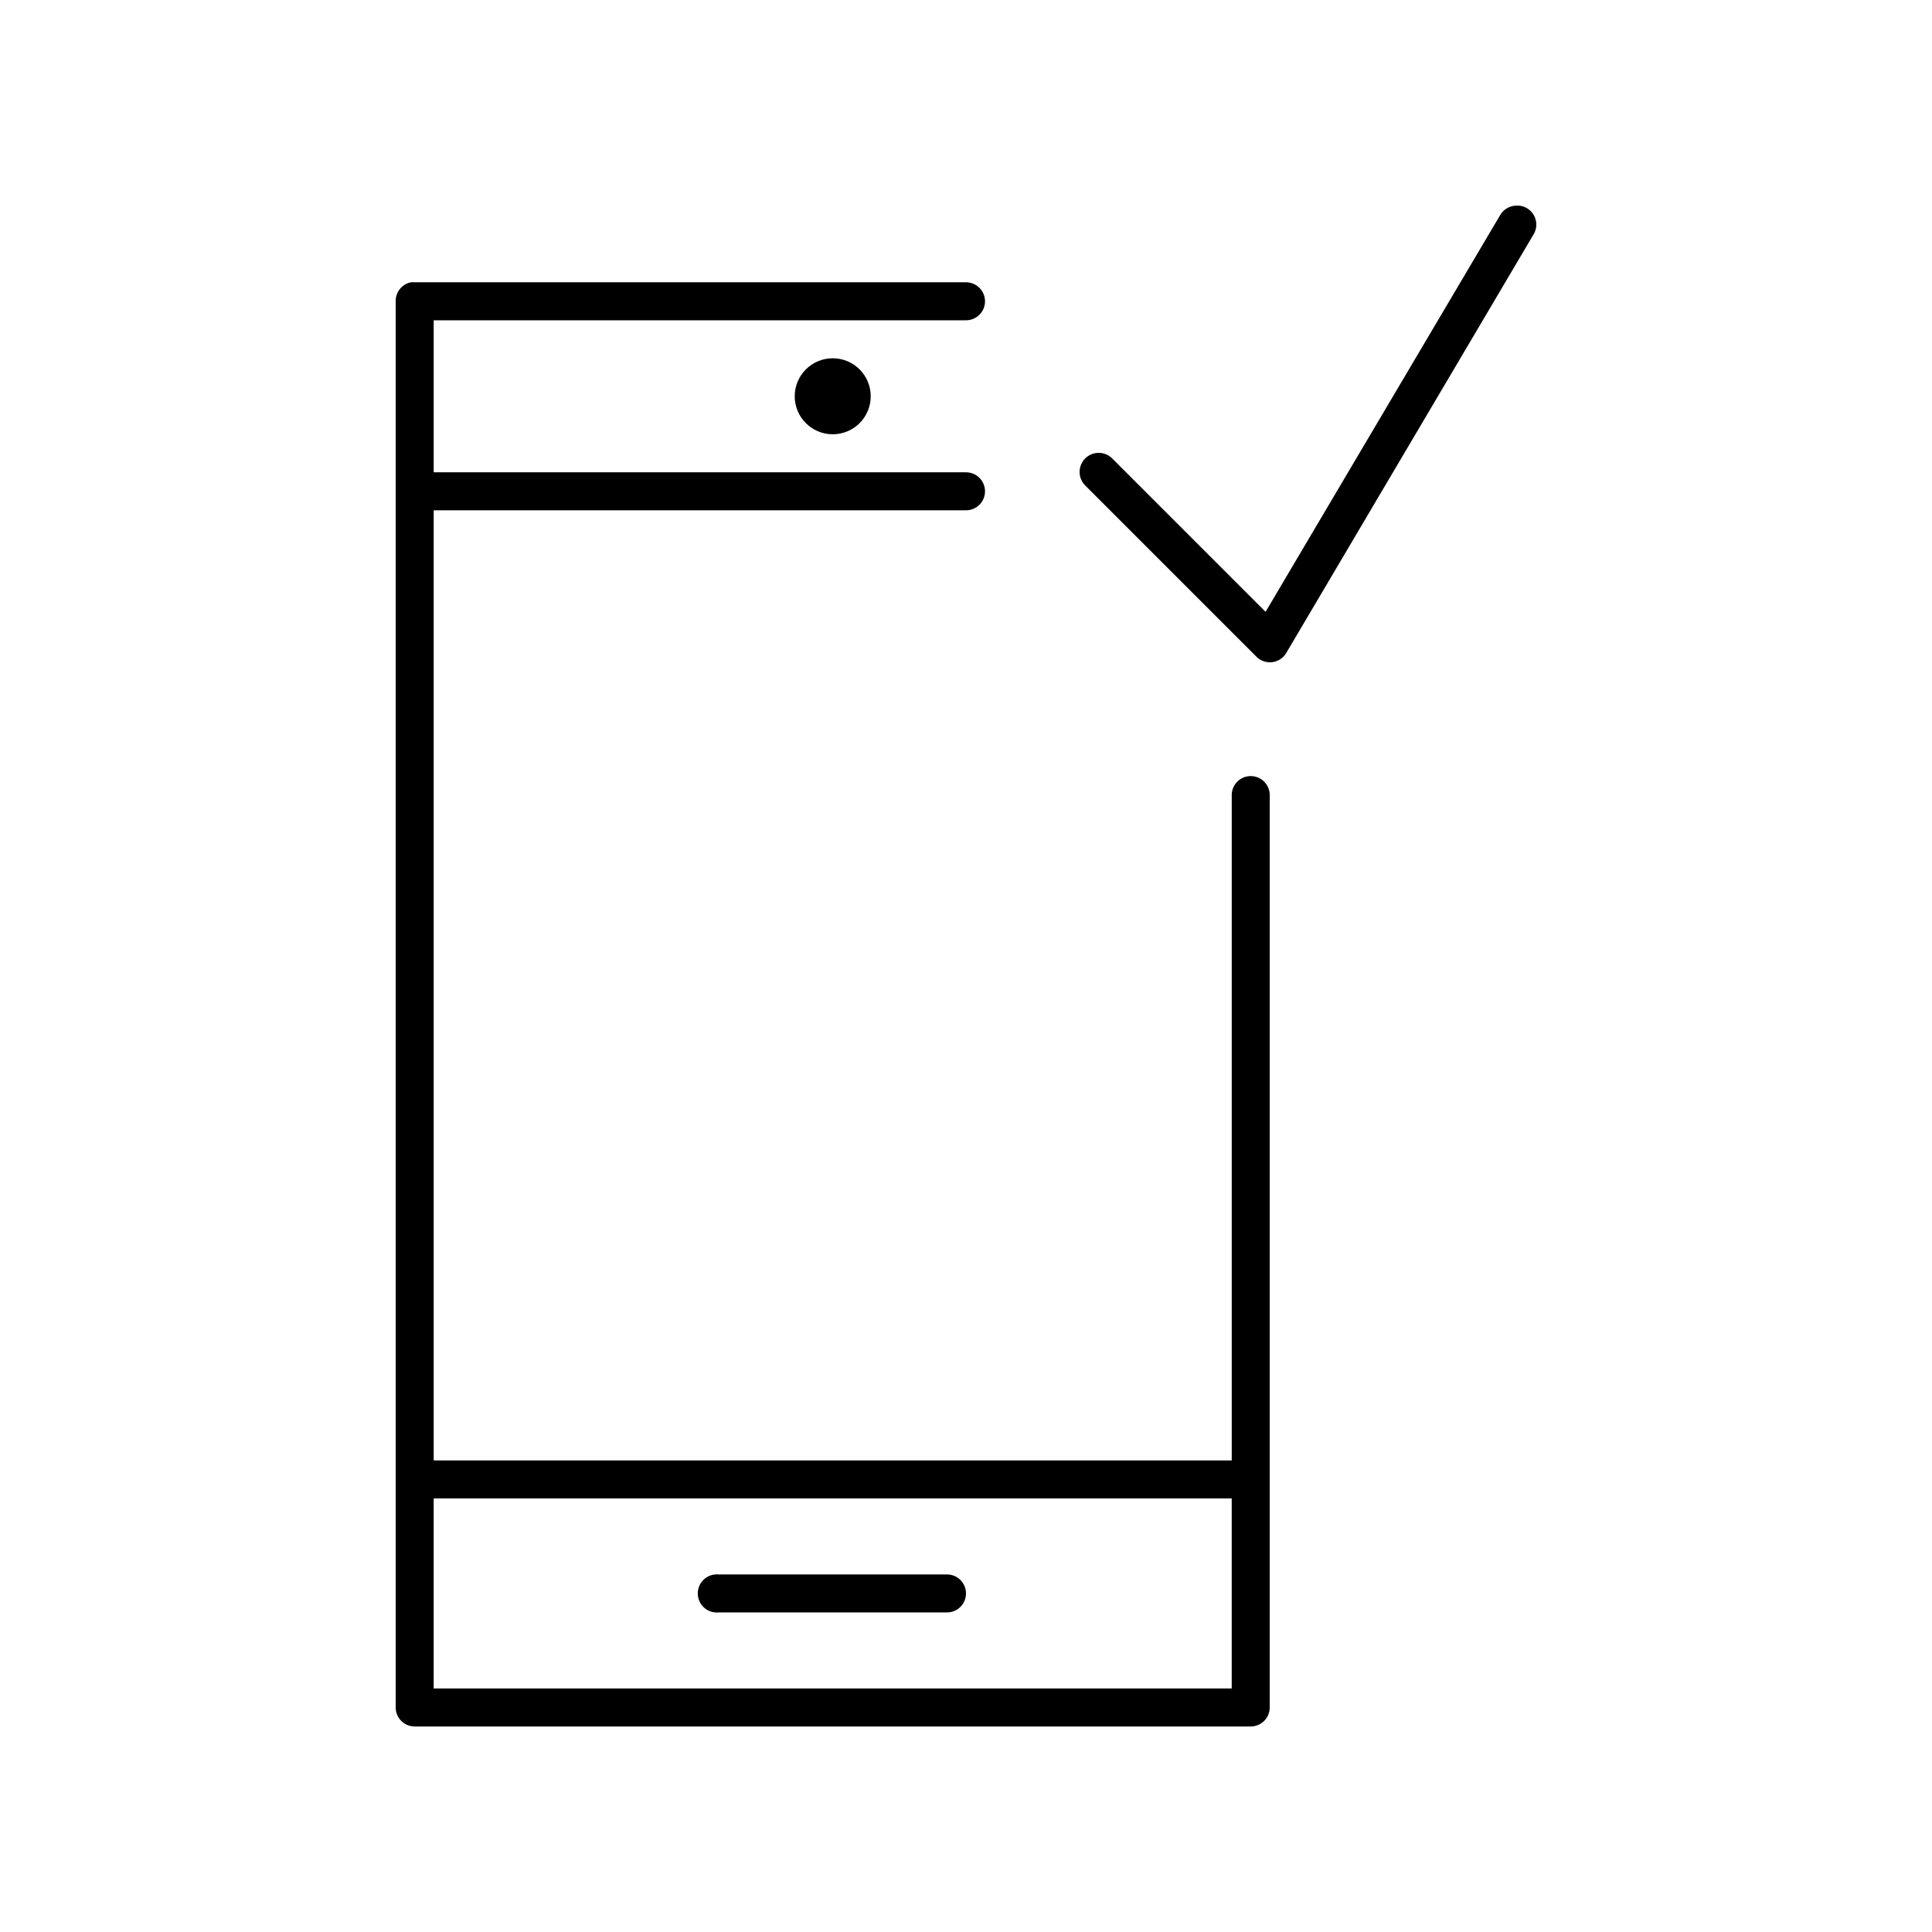
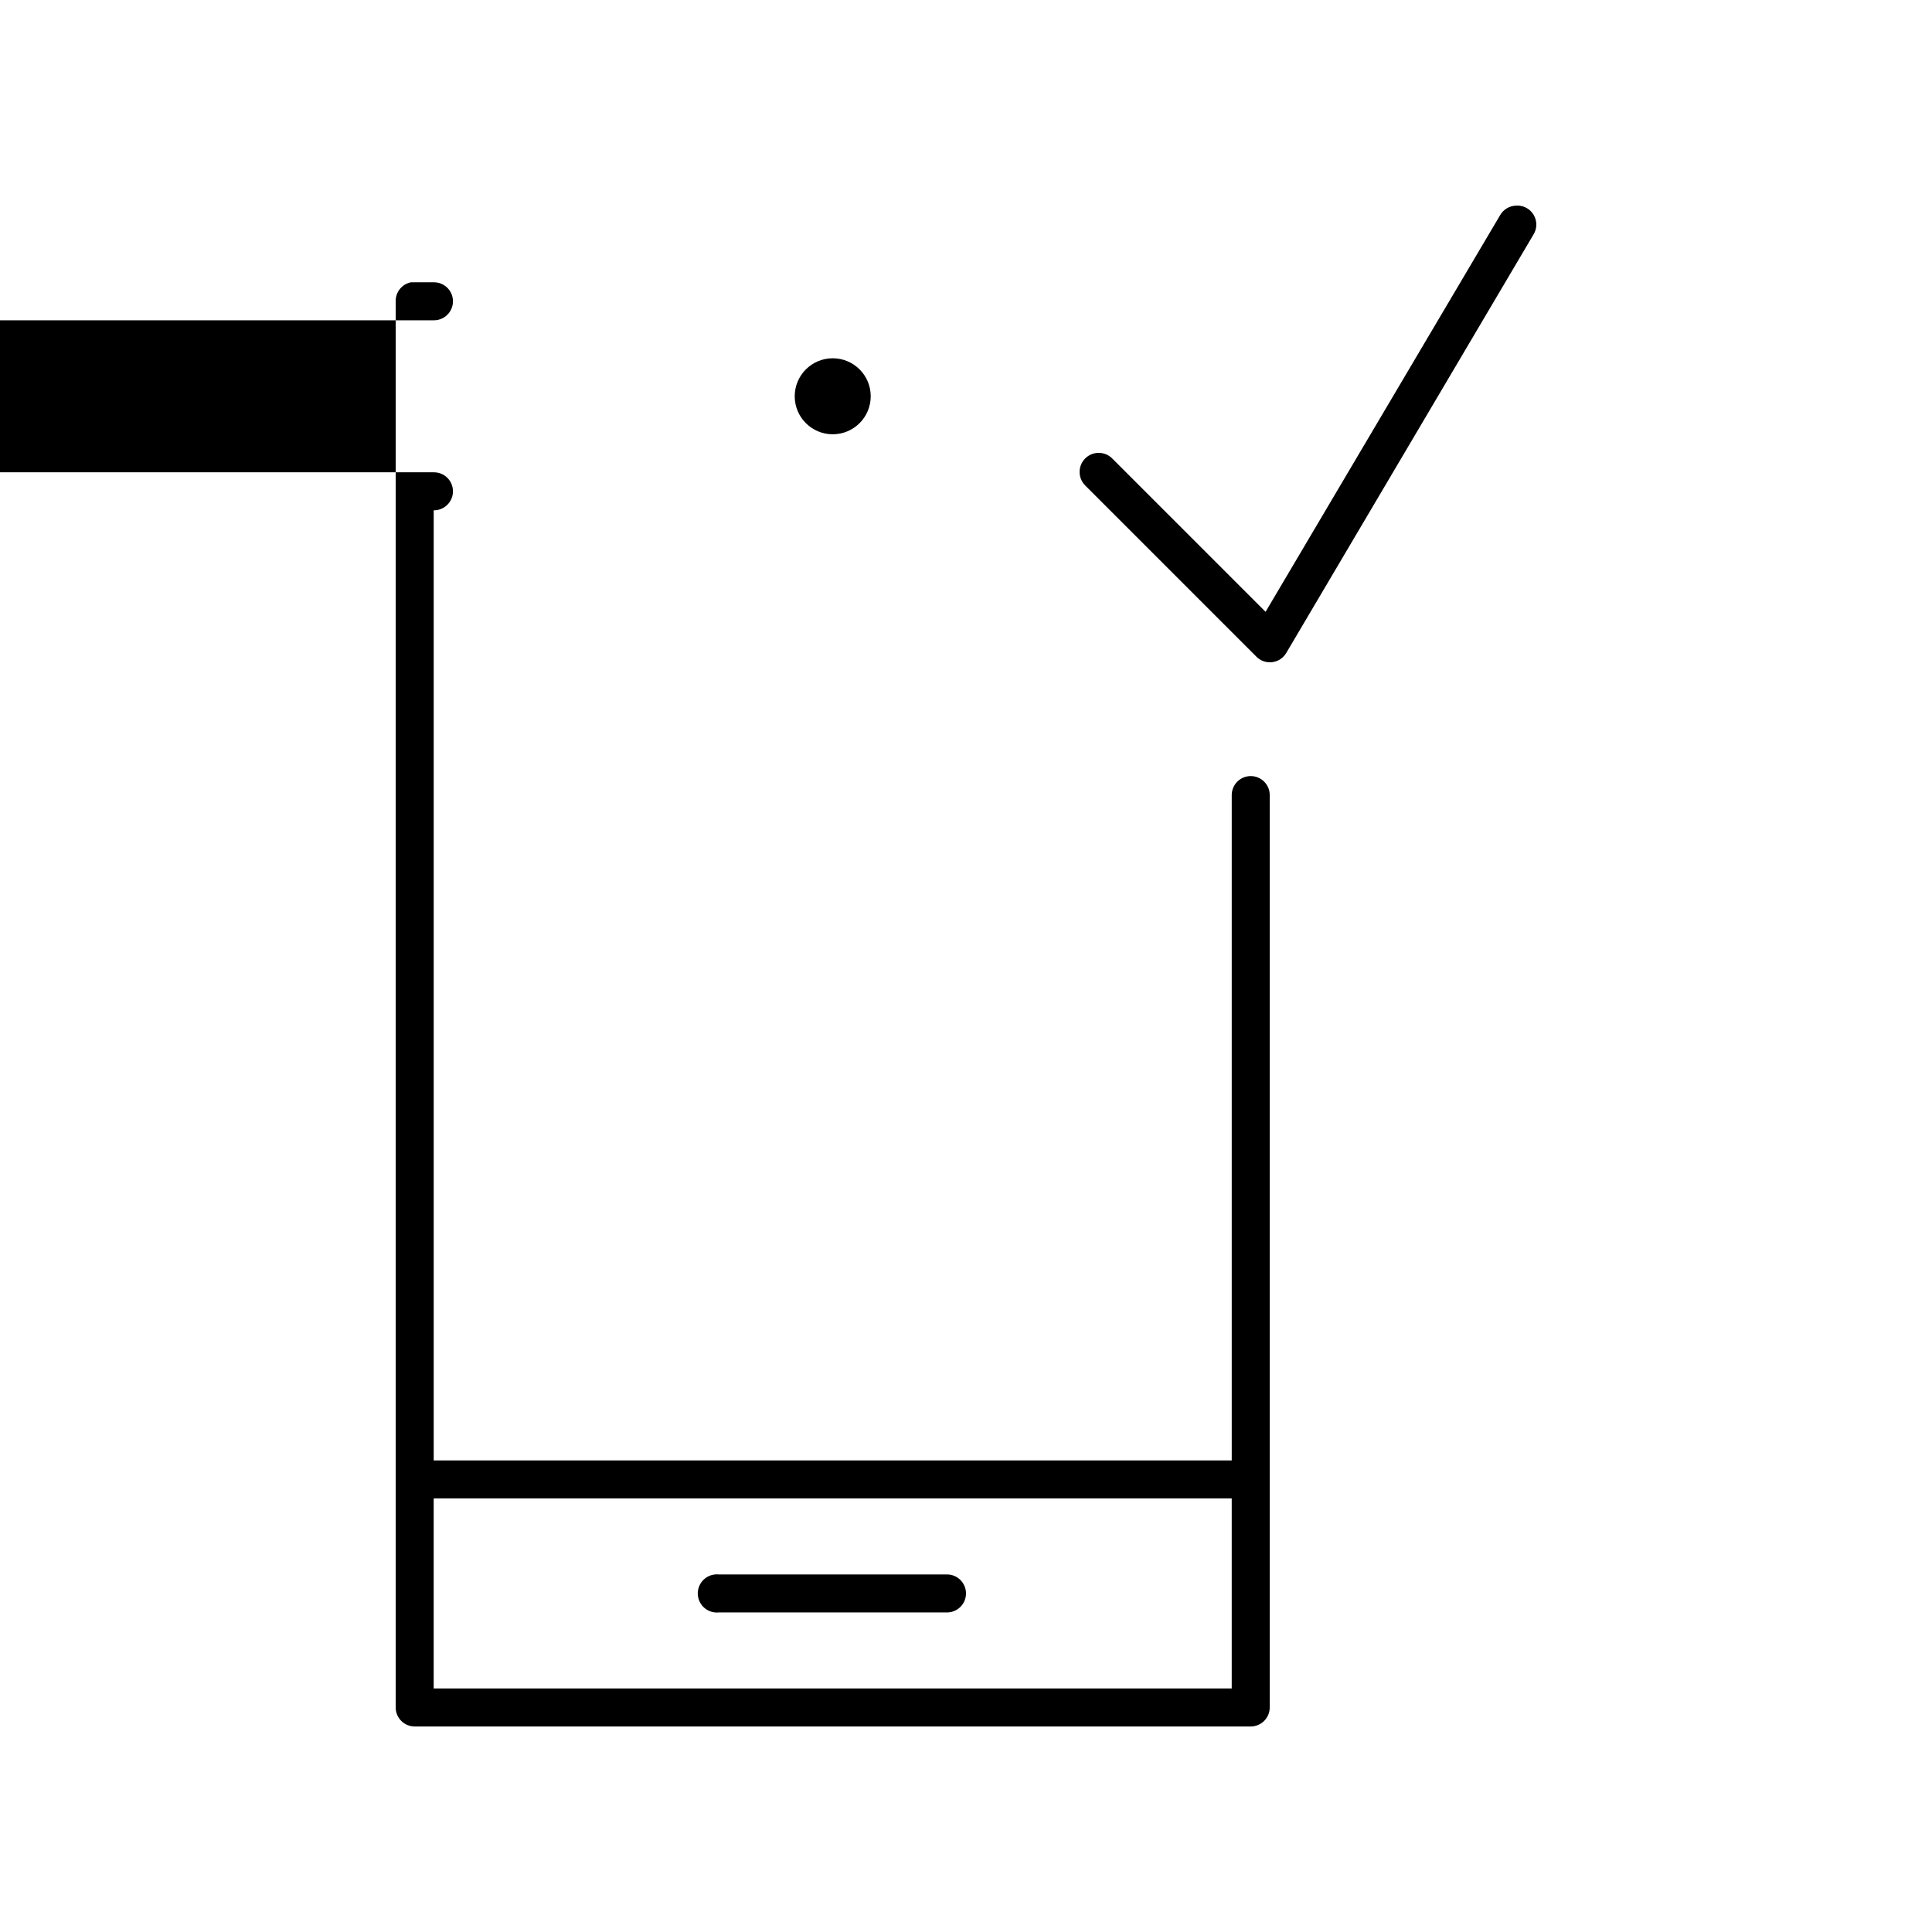
<svg xmlns="http://www.w3.org/2000/svg" fill="#000000" width="800px" height="800px" version="1.1" viewBox="144 144 512 512">
-   <path d="m545.64 198.5c-1.703 0.094-3.242 1.043-4.09 2.519l-62.16 105.12-40.598-40.602c-0.938-0.961-2.223-1.512-3.566-1.527-1.344-0.016-2.637 0.504-3.602 1.441-0.961 0.941-1.508 2.227-1.52 3.57-0.016 1.344 0.508 2.641 1.449 3.598l45.32 45.324c1.094 1.156 2.668 1.73 4.25 1.543 1.582-0.188 2.981-1.109 3.773-2.488l65.461-110.79h0.004c1.027-1.621 1.043-3.688 0.039-5.324-1-1.641-2.848-2.566-4.762-2.387zm-292.69 20.301c-2.406 0.461-4.133 2.586-4.09 5.035v372.66c0 2.777 2.254 5.035 5.035 5.035h221.56c2.781 0 5.035-2.258 5.035-5.035v-241.72c0.02-1.348-0.5-2.648-1.449-3.609-0.945-0.957-2.238-1.5-3.586-1.5s-2.637 0.543-3.586 1.5c-0.945 0.961-1.469 2.262-1.449 3.609v176.25h-211.49v-251.79h141c1.348 0.02 2.648-0.504 3.606-1.449 0.961-0.945 1.5-2.238 1.5-3.586s-0.539-2.641-1.5-3.586c-0.957-0.945-2.258-1.469-3.606-1.449h-141v-40.285h141v-0.004c1.348 0.02 2.644-0.5 3.606-1.449 0.961-0.945 1.5-2.238 1.5-3.586 0-1.348-0.539-2.637-1.5-3.586-0.961-0.945-2.258-1.469-3.606-1.449h-146.03c-0.312-0.027-0.629-0.027-0.945 0zm111.73 20.145c-5.562 0-10.07 4.508-10.07 10.07s4.508 10.07 10.07 10.07 10.07-4.508 10.07-10.07-4.508-10.07-10.07-10.07zm-105.75 302.15h211.49v50.359h-211.49zm74.59 20.145c-1.34 0.121-2.574 0.77-3.434 1.801-0.859 1.035-1.273 2.367-1.148 3.707 0.129 1.34 0.781 2.57 1.816 3.43 1.035 0.855 2.371 1.262 3.711 1.133h60.426c1.348 0.02 2.648-0.504 3.609-1.449 0.957-0.945 1.5-2.238 1.5-3.586 0-1.348-0.543-2.641-1.5-3.586-0.961-0.949-2.262-1.469-3.609-1.449h-60.426c-0.316-0.031-0.633-0.031-0.945 0z" />
+   <path d="m545.64 198.5c-1.703 0.094-3.242 1.043-4.09 2.519l-62.16 105.12-40.598-40.602c-0.938-0.961-2.223-1.512-3.566-1.527-1.344-0.016-2.637 0.504-3.602 1.441-0.961 0.941-1.508 2.227-1.52 3.57-0.016 1.344 0.508 2.641 1.449 3.598l45.32 45.324c1.094 1.156 2.668 1.73 4.25 1.543 1.582-0.188 2.981-1.109 3.773-2.488l65.461-110.79h0.004c1.027-1.621 1.043-3.688 0.039-5.324-1-1.641-2.848-2.566-4.762-2.387zm-292.69 20.301c-2.406 0.461-4.133 2.586-4.09 5.035v372.66c0 2.777 2.254 5.035 5.035 5.035h221.56c2.781 0 5.035-2.258 5.035-5.035v-241.72c0.02-1.348-0.5-2.648-1.449-3.609-0.945-0.957-2.238-1.5-3.586-1.5s-2.637 0.543-3.586 1.5c-0.945 0.961-1.469 2.262-1.449 3.609v176.25h-211.49v-251.79c1.348 0.02 2.648-0.504 3.606-1.449 0.961-0.945 1.5-2.238 1.5-3.586s-0.539-2.641-1.5-3.586c-0.957-0.945-2.258-1.469-3.606-1.449h-141v-40.285h141v-0.004c1.348 0.02 2.644-0.5 3.606-1.449 0.961-0.945 1.5-2.238 1.5-3.586 0-1.348-0.539-2.637-1.5-3.586-0.961-0.945-2.258-1.469-3.606-1.449h-146.03c-0.312-0.027-0.629-0.027-0.945 0zm111.73 20.145c-5.562 0-10.07 4.508-10.07 10.07s4.508 10.07 10.07 10.07 10.07-4.508 10.07-10.07-4.508-10.07-10.07-10.07zm-105.75 302.15h211.49v50.359h-211.49zm74.59 20.145c-1.34 0.121-2.574 0.77-3.434 1.801-0.859 1.035-1.273 2.367-1.148 3.707 0.129 1.34 0.781 2.57 1.816 3.43 1.035 0.855 2.371 1.262 3.711 1.133h60.426c1.348 0.02 2.648-0.504 3.609-1.449 0.957-0.945 1.5-2.238 1.5-3.586 0-1.348-0.543-2.641-1.5-3.586-0.961-0.949-2.262-1.469-3.609-1.449h-60.426c-0.316-0.031-0.633-0.031-0.945 0z" />
</svg>